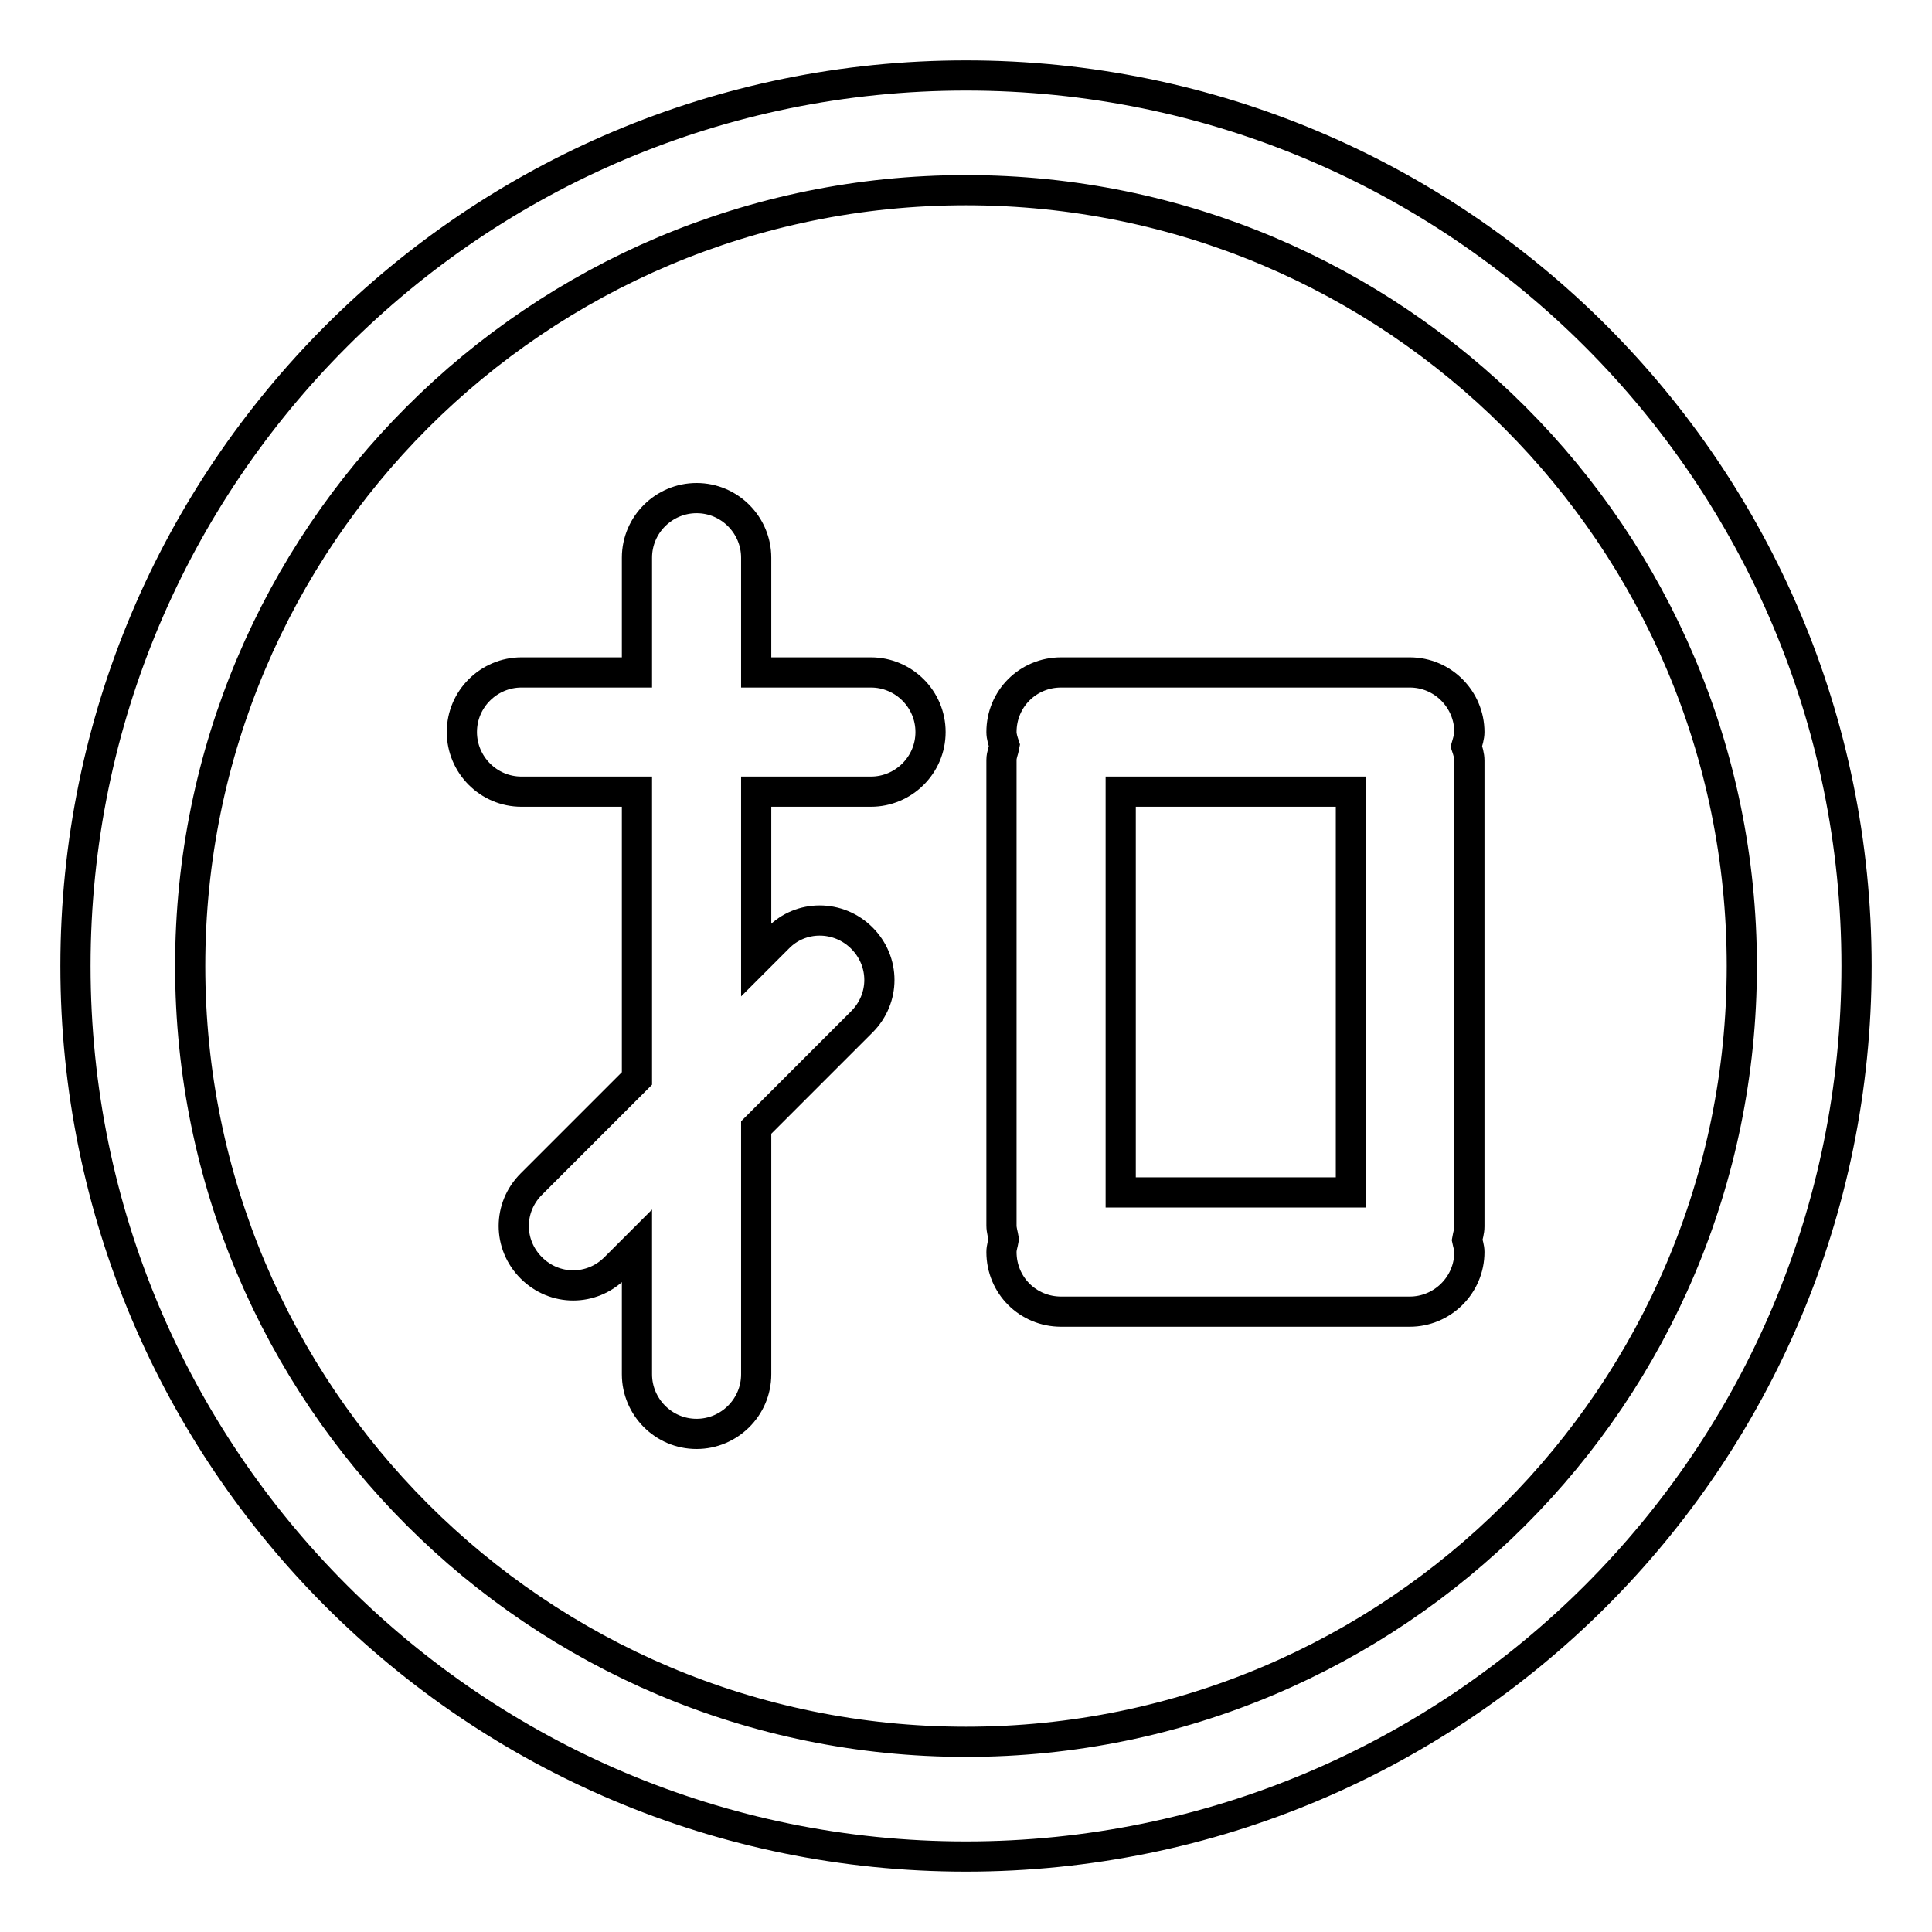
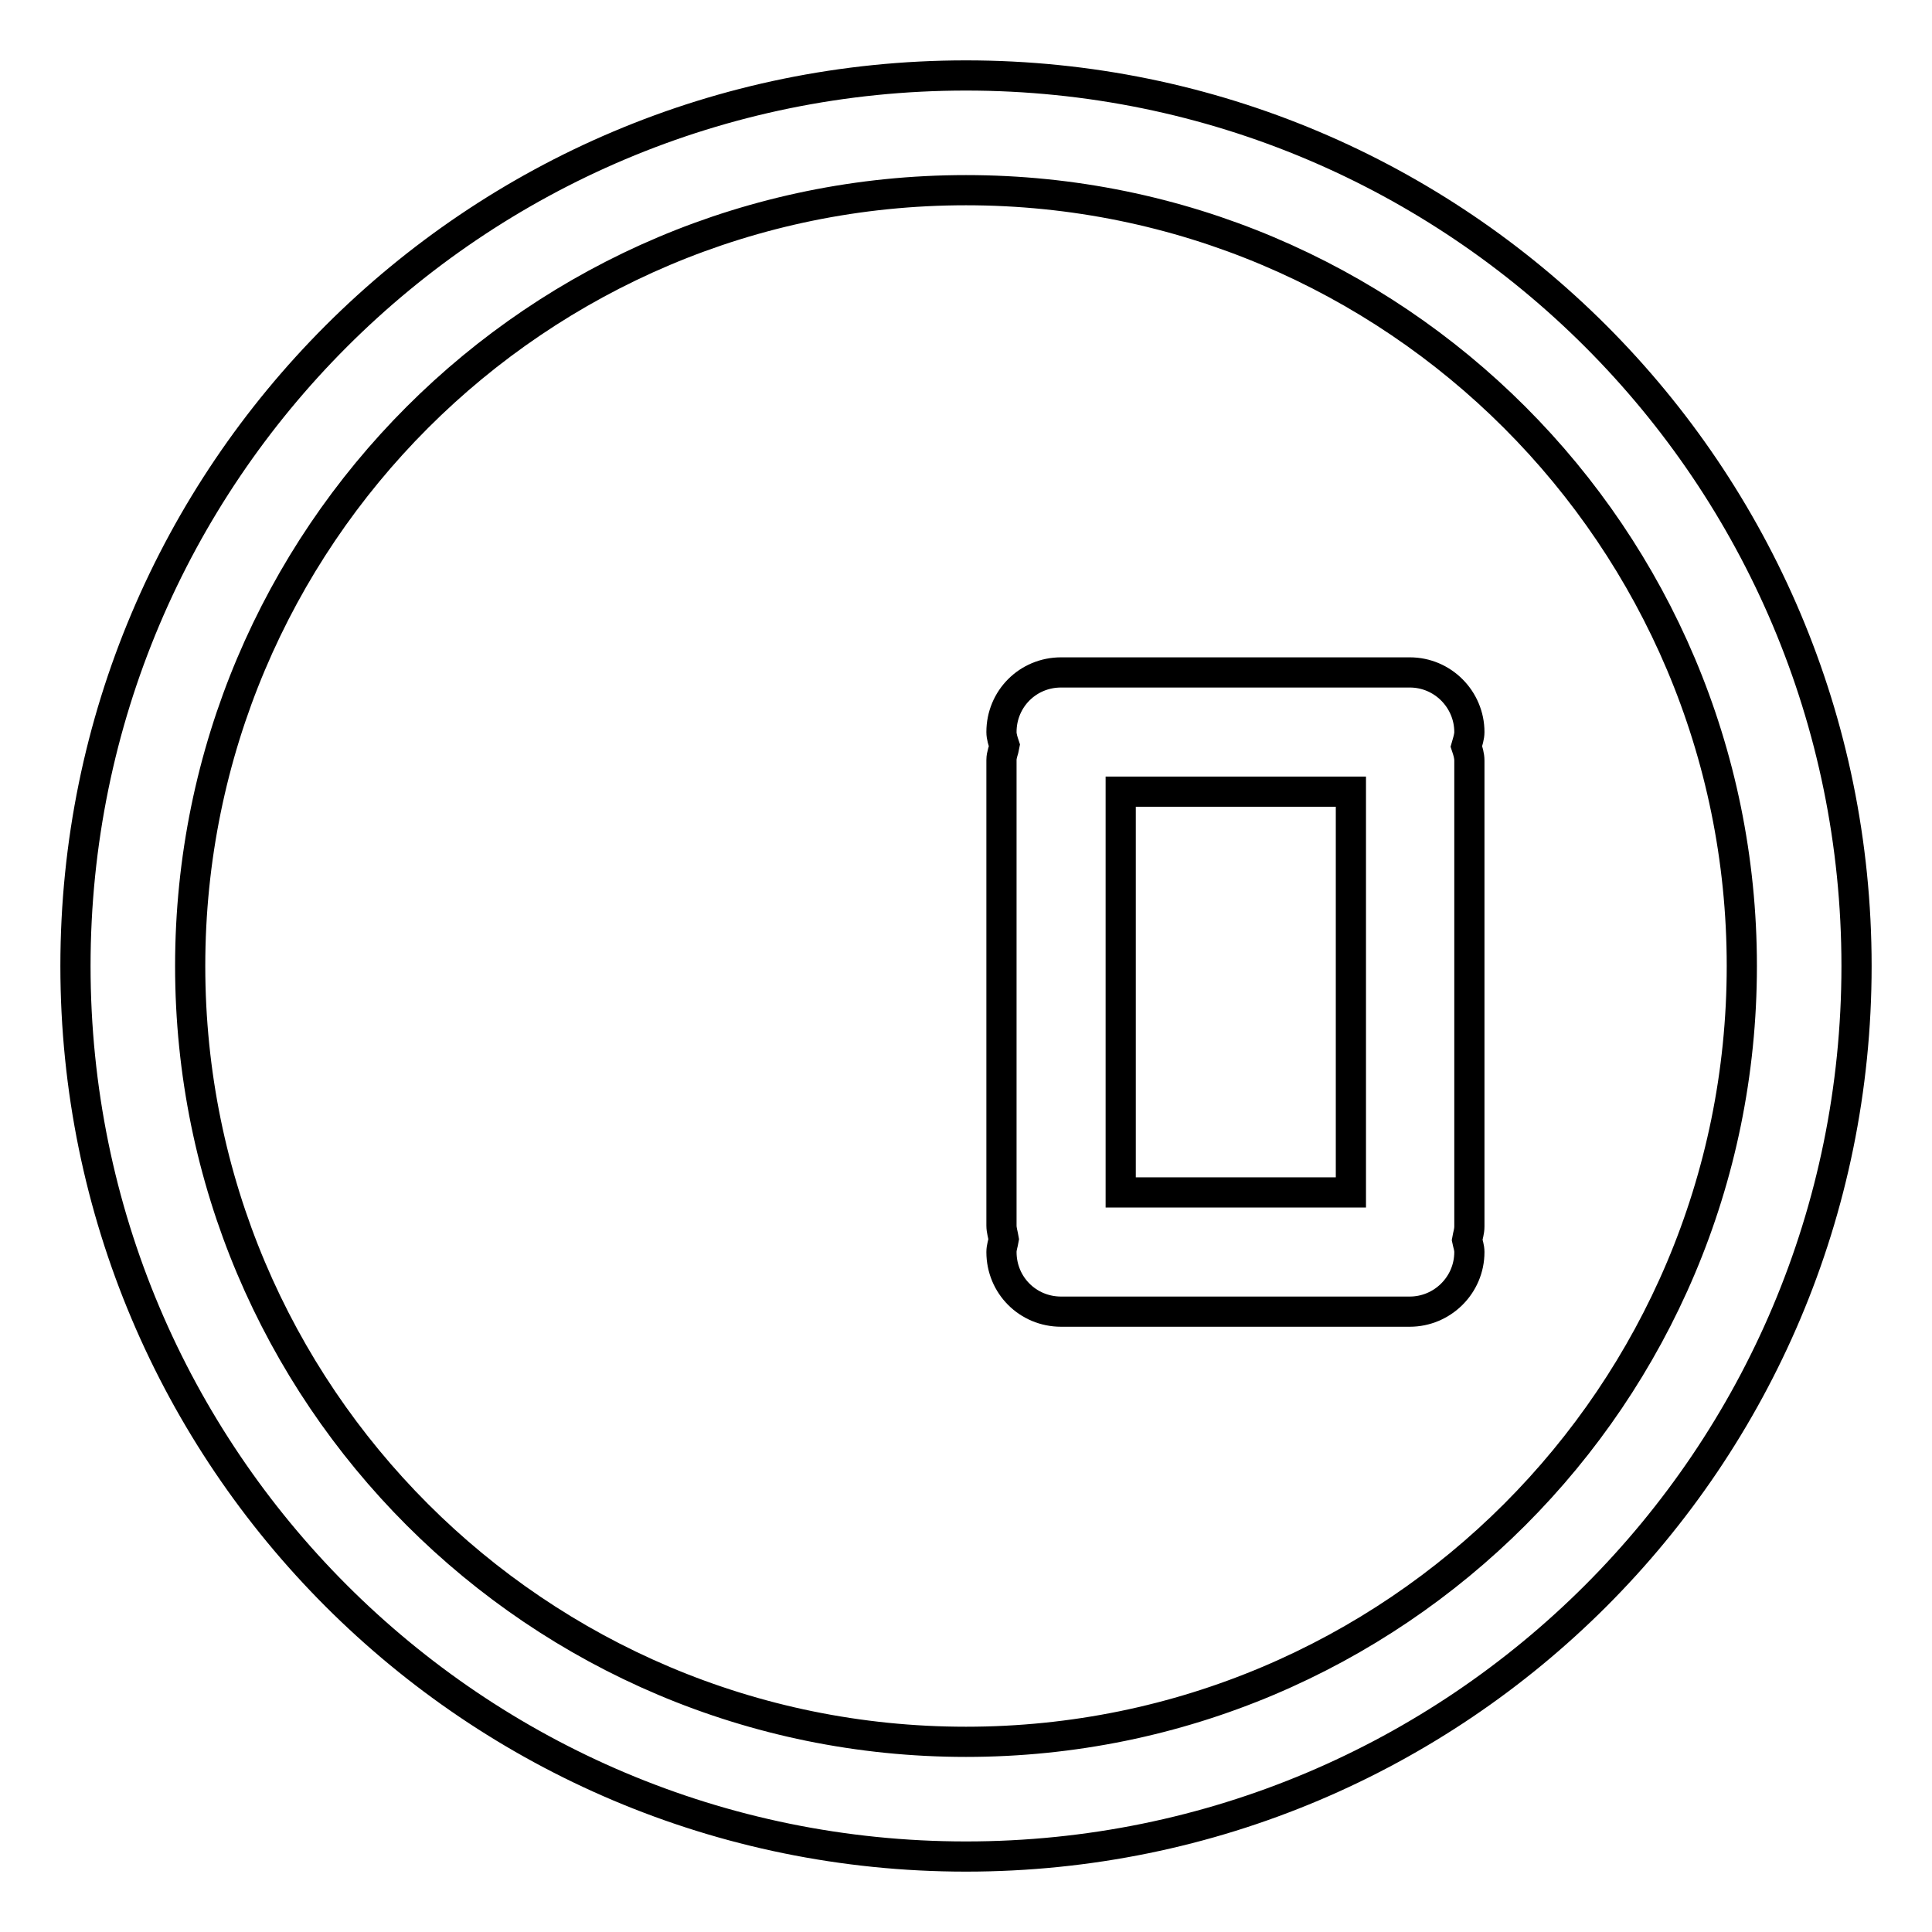
<svg xmlns="http://www.w3.org/2000/svg" version="1.1" x="0px" y="0px" viewBox="0 0 256 256" enable-background="new 0 0 256 256" xml:space="preserve">
  <g>
    <g>
-       <path stroke-width="4" fill-opacity="0" stroke="#000000" d="M115.4,89.1h-15.2V73.9c0-4.3-3.5-7.9-7.9-7.9c-4.3,0-7.9,3.5-7.9,7.9v15.2H69.1c-4.3,0-7.9,3.5-7.9,7.9c0,4.3,3.5,7.9,7.9,7.9h15.3v38l-14,14c-3.1,3.1-3.1,8,0,11.1c3.1,3.1,8,3.1,11.1,0l2.9-2.9v17c0,4.3,3.5,7.9,7.9,7.9c4.3,0,7.9-3.5,7.9-7.9v-32.7l14-14c3.1-3.1,3.1-8,0-11.1c-3.1-3.1-8.1-3.1-11.1,0l-2.9,2.9v-22.3h15.2c4.3,0,7.9-3.5,7.9-7.9C123.3,92.6,119.7,89.1,115.4,89.1z" />
      <path stroke-width="4" fill-opacity="0" stroke="#000000" d="M194.7,97c0-4.3-3.5-7.9-7.9-7.9h-46.2c-4.4,0-7.9,3.5-7.9,7.9c0,0.6,0.2,1.2,0.4,1.8c-0.1,0.6-0.4,1.2-0.4,1.9v61.7c0,0.6,0.2,1.2,0.3,1.8c-0.1,0.6-0.3,1.1-0.3,1.7c0,4.4,3.5,7.9,7.9,7.9h46.2c4.3,0,7.9-3.5,7.9-7.9c0-0.6-0.2-1.1-0.3-1.6c0.1-0.6,0.3-1.1,0.3-1.8v-61.7c0-0.7-0.2-1.3-0.4-1.9C194.5,98.2,194.7,97.6,194.7,97z M148.5,104.9H179v53.1h-30.5V104.9z" />
      <path stroke-width="4" fill-opacity="0" stroke="#000000" d="M128,10C62.8,10,10,62.8,10,128c0,65.2,52.8,118,118,118c65.2,0,118-52.8,118-118C246,62.8,193.2,10,128,10z M128,230.8c-56.8,0-102.8-46-102.8-102.8c0-56.8,46-102.8,102.8-102.8c56.8,0,102.8,46,102.8,102.8C230.8,184.8,184.8,230.8,128,230.8z" />
    </g>
  </g>
</svg>